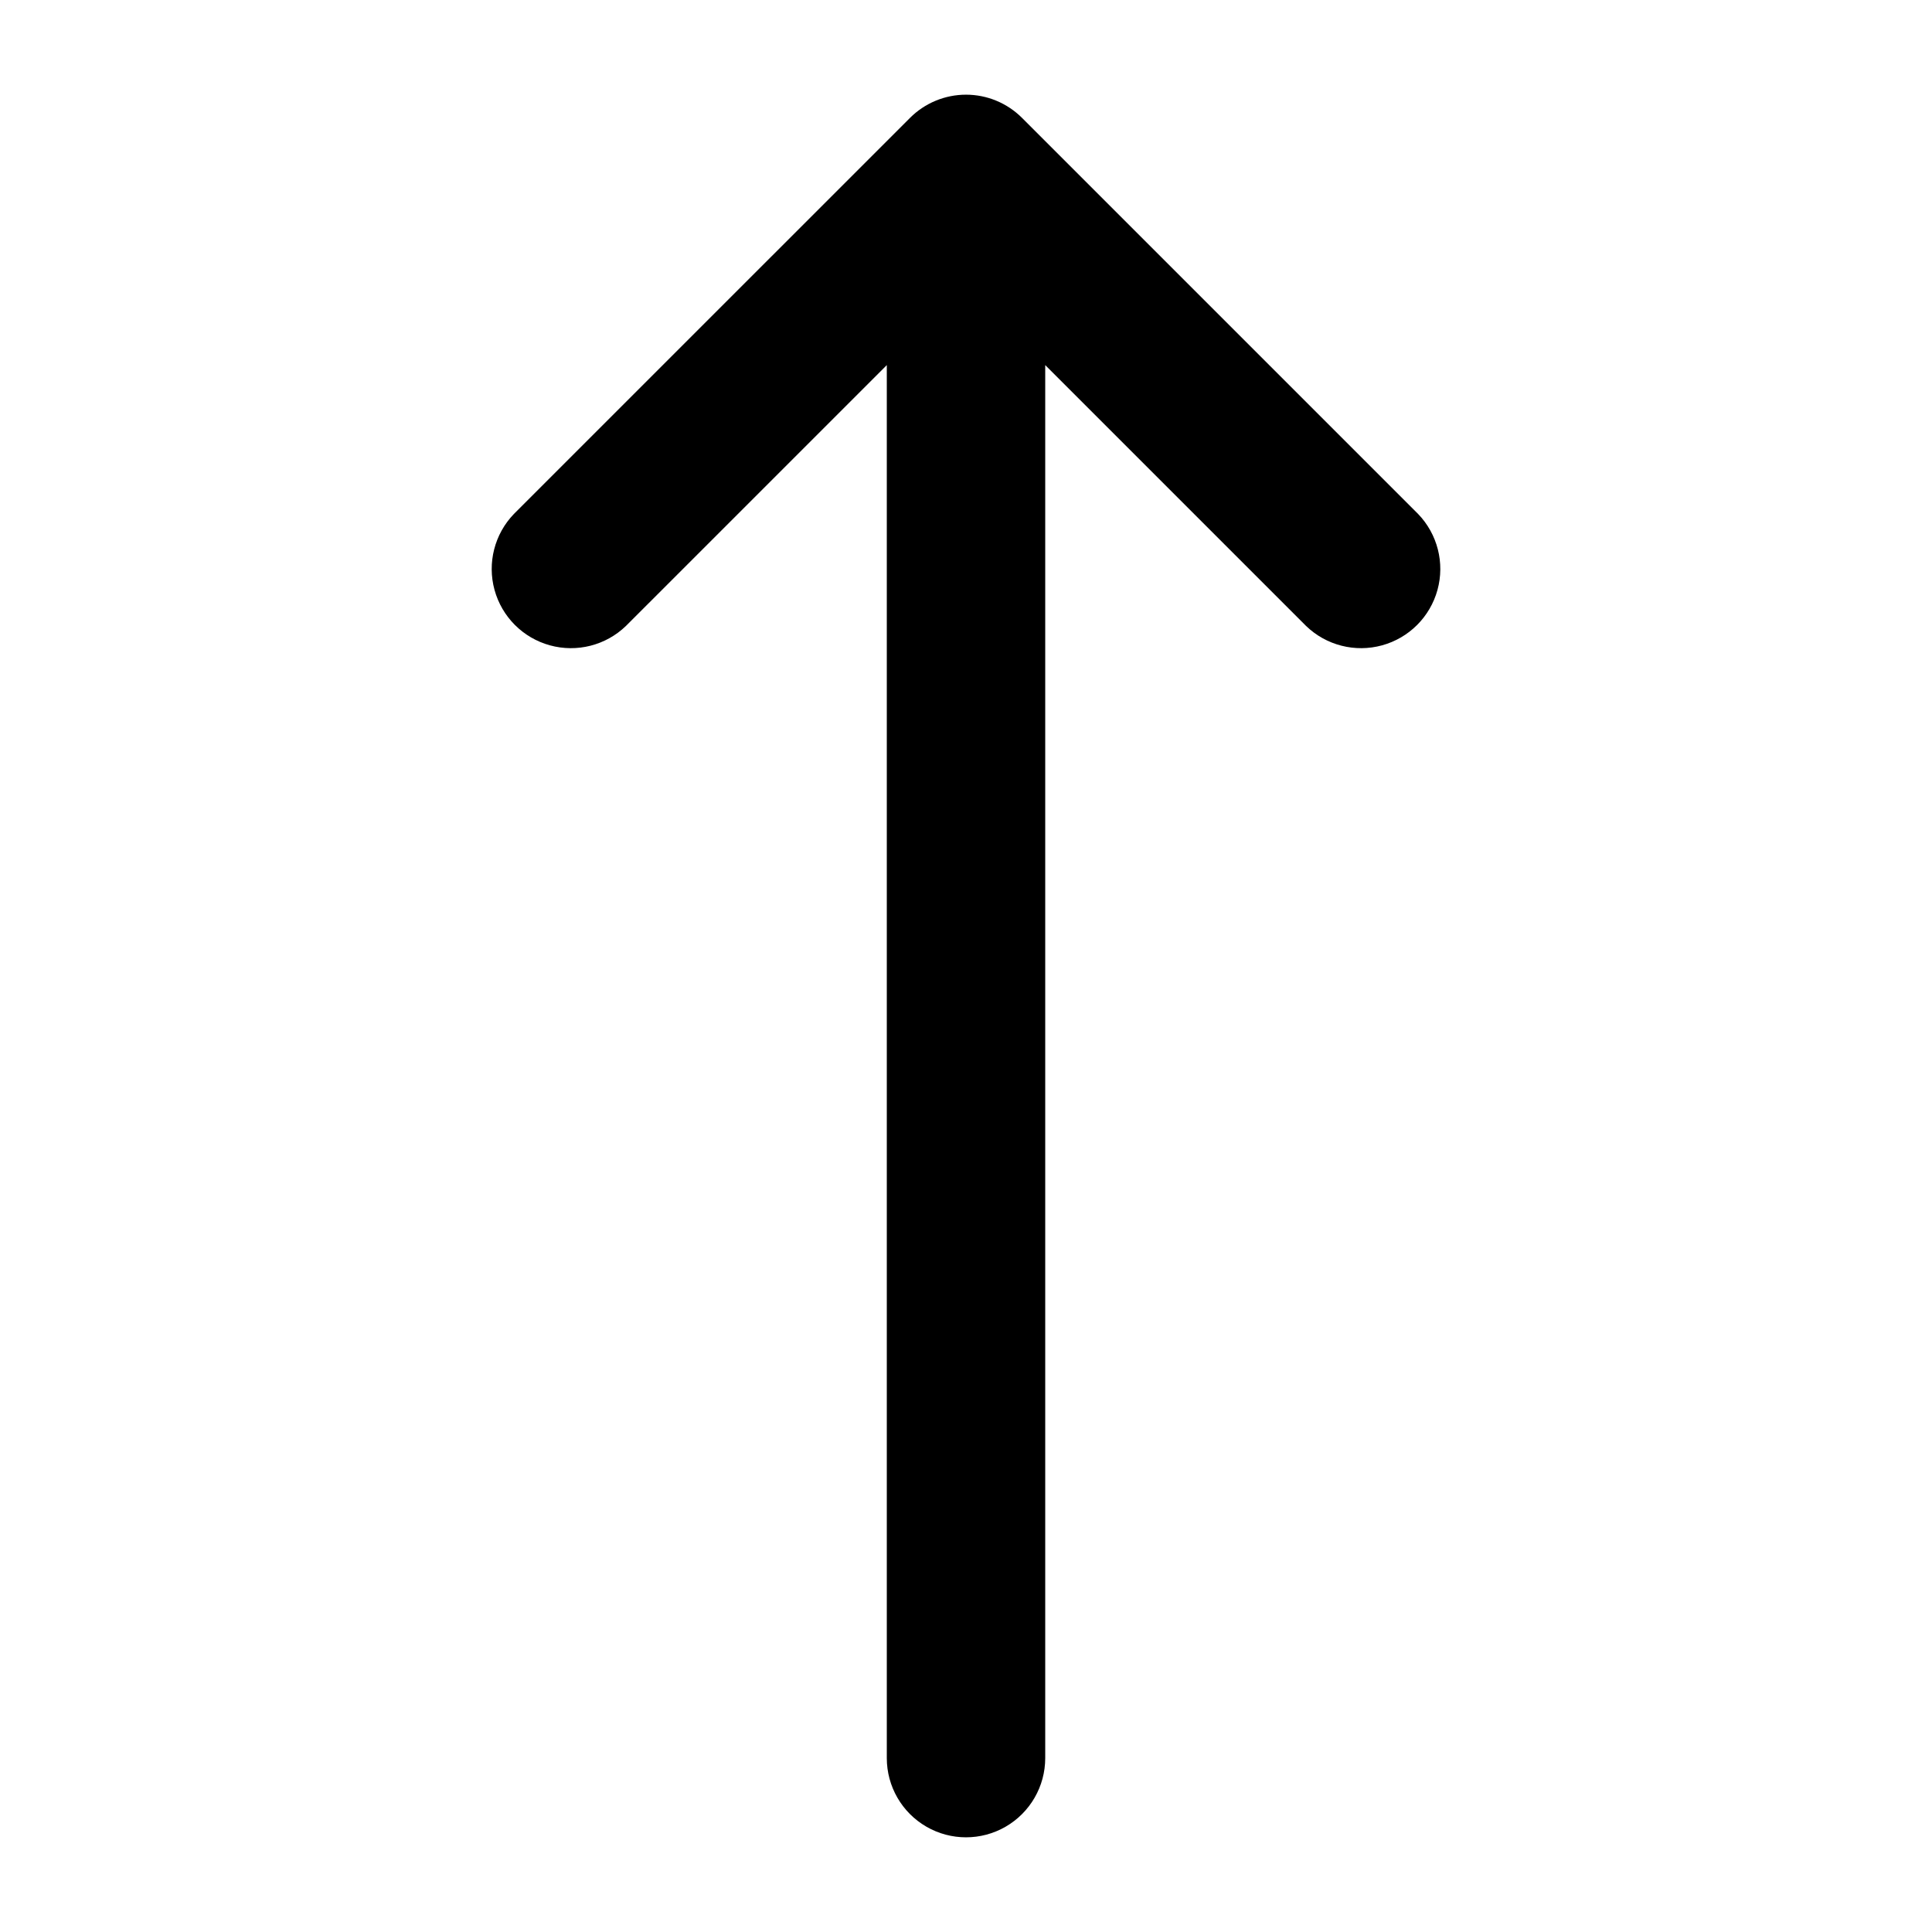
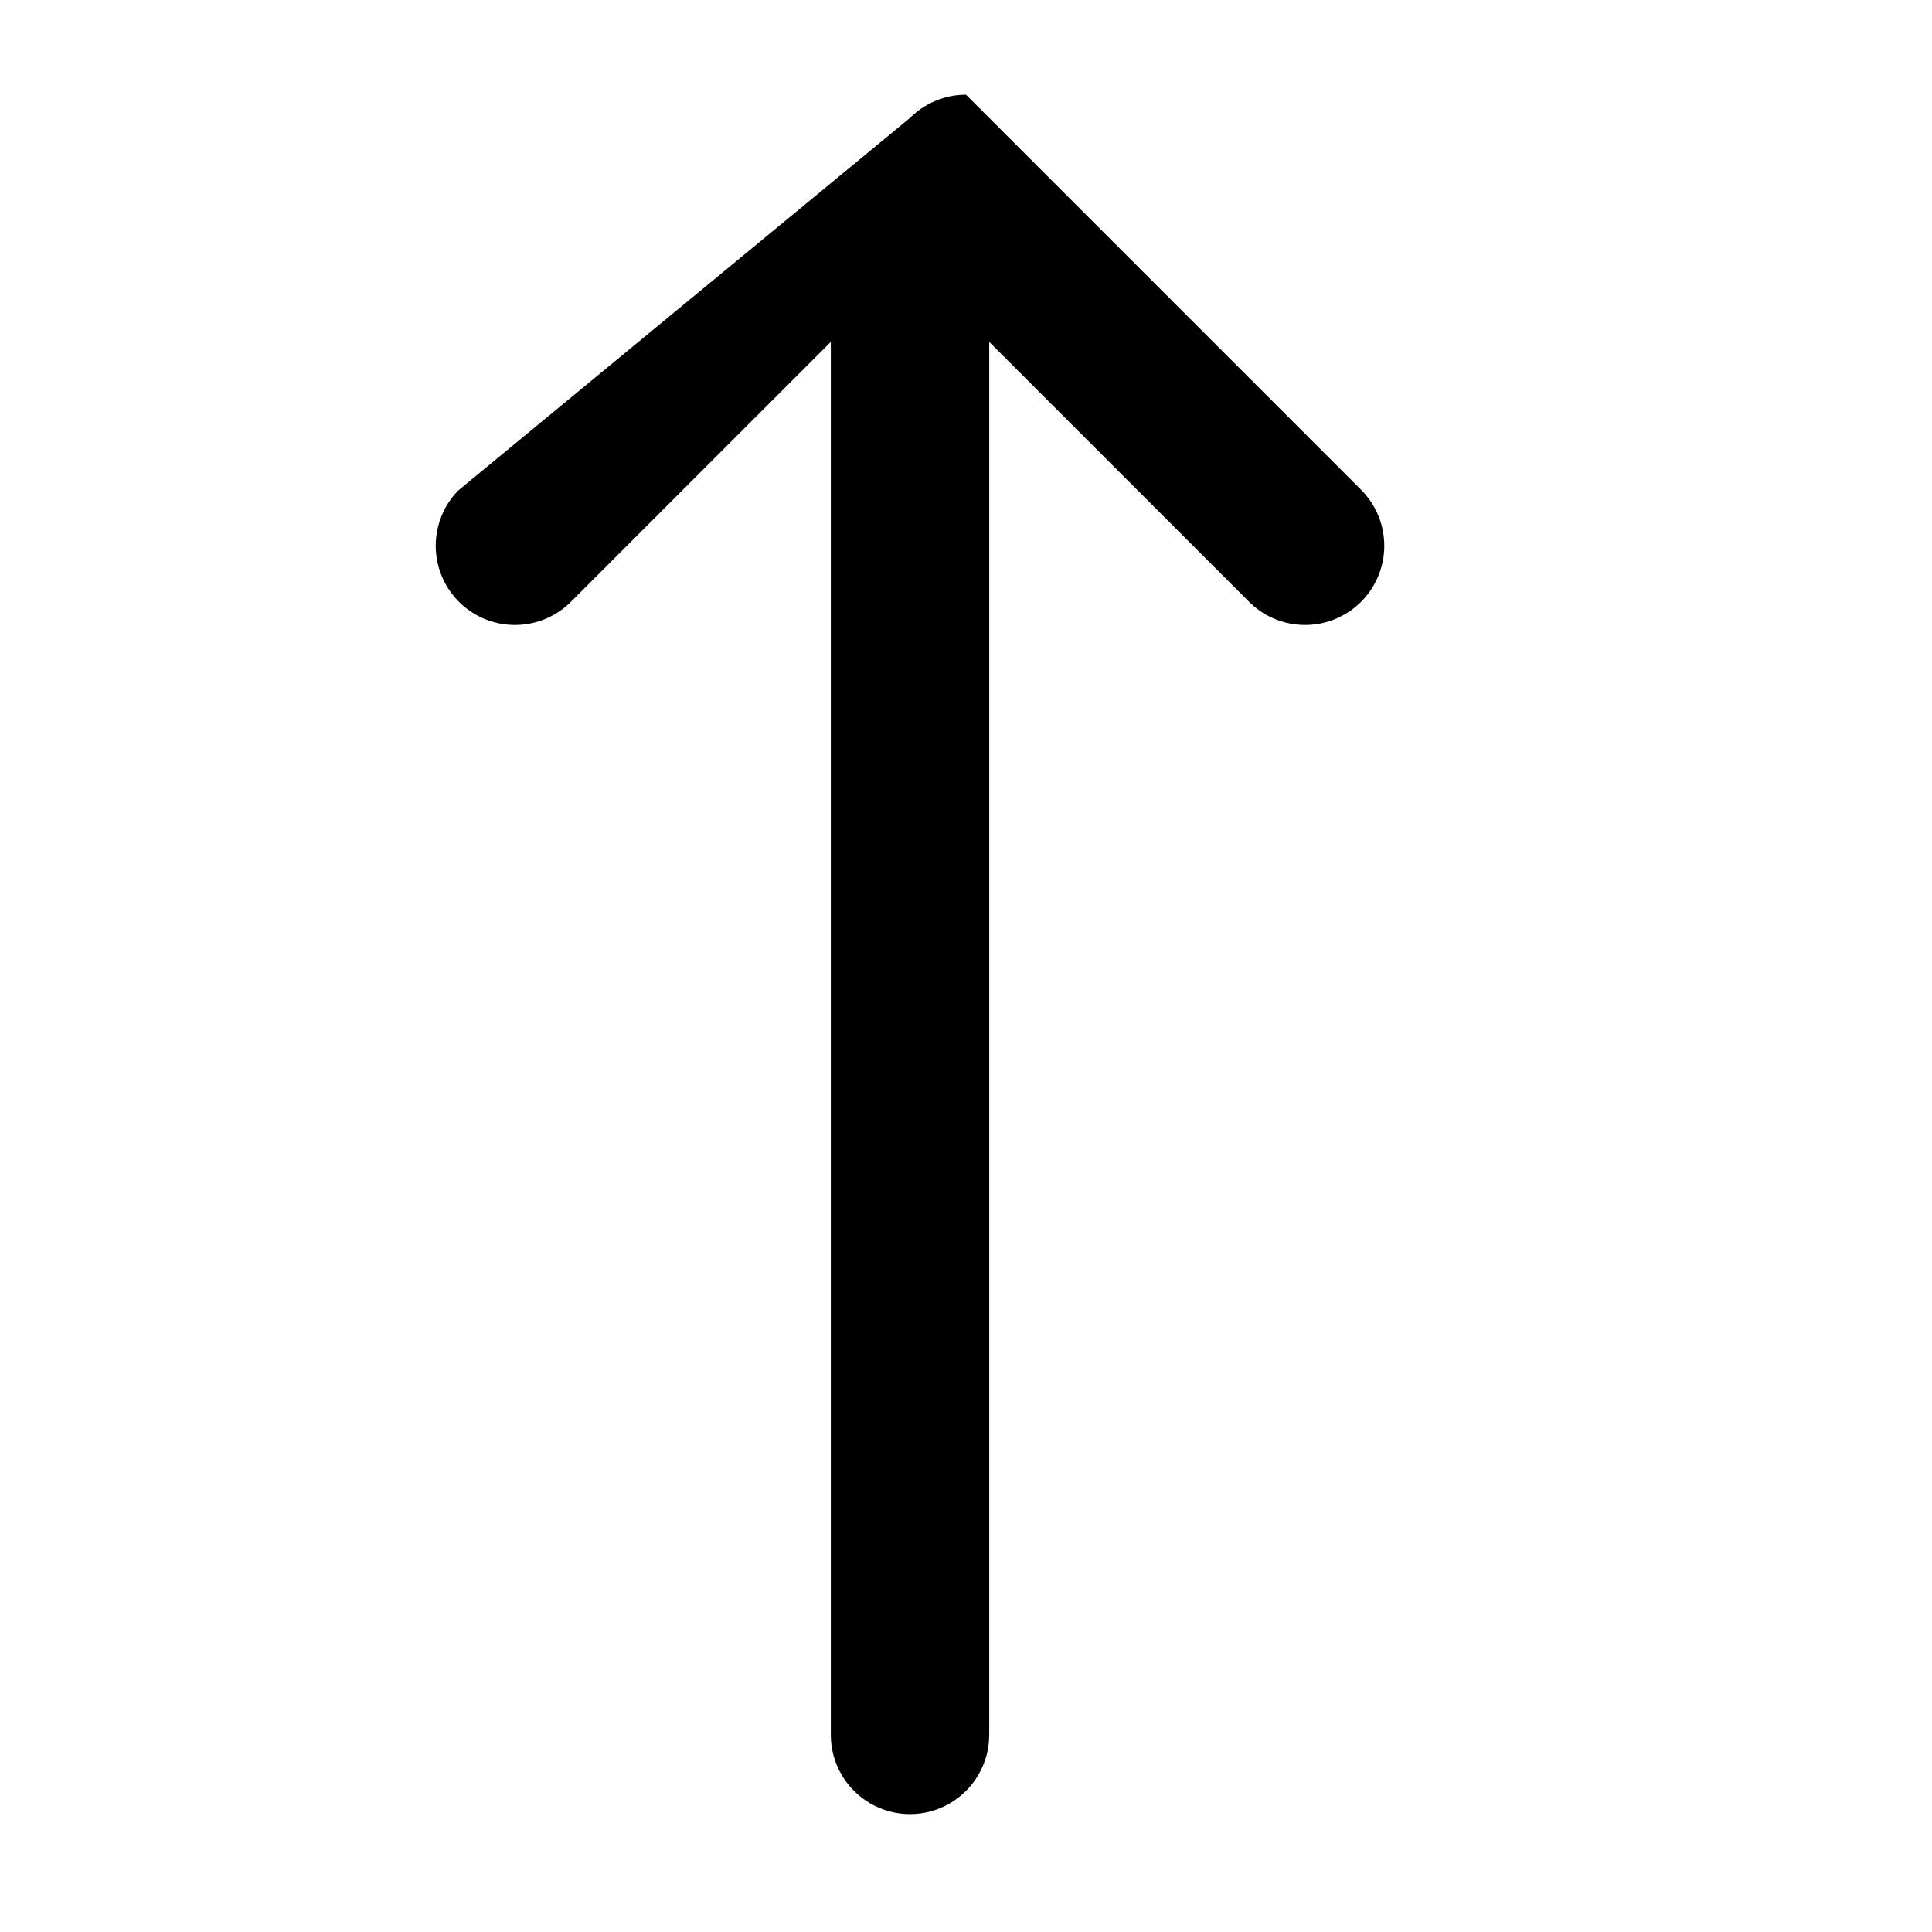
<svg xmlns="http://www.w3.org/2000/svg" fill="#000000" width="800px" height="800px" version="1.1" viewBox="144 144 512 512">
-   <path d="m385.16 175.24c3.938-3.938 9.277-6.148 14.844-6.148s10.902 2.211 14.84 6.148l104.96 104.96v-0.004c5.148 5.332 7.106 12.988 5.144 20.137-1.961 7.148-7.543 12.734-14.695 14.691-7.148 1.961-14.801 0.008-20.133-5.144l-69.125-69.125v369.16c0 7.5-4.004 14.43-10.496 18.18-6.496 3.75-14.5 3.75-20.992 0-6.496-3.75-10.496-10.68-10.496-18.18v-369.16l-69.129 69.125c-5.332 5.152-12.984 7.106-20.133 5.144-7.148-1.957-12.734-7.543-14.695-14.691-1.961-7.148-0.004-14.805 5.144-20.137z" />
+   <path d="m385.16 175.24c3.938-3.938 9.277-6.148 14.844-6.148l104.96 104.96v-0.004c5.148 5.332 7.106 12.988 5.144 20.137-1.961 7.148-7.543 12.734-14.695 14.691-7.148 1.961-14.801 0.008-20.133-5.144l-69.125-69.125v369.16c0 7.5-4.004 14.43-10.496 18.18-6.496 3.75-14.5 3.75-20.992 0-6.496-3.75-10.496-10.68-10.496-18.18v-369.16l-69.129 69.125c-5.332 5.152-12.984 7.106-20.133 5.144-7.148-1.957-12.734-7.543-14.695-14.691-1.961-7.148-0.004-14.805 5.144-20.137z" />
</svg>